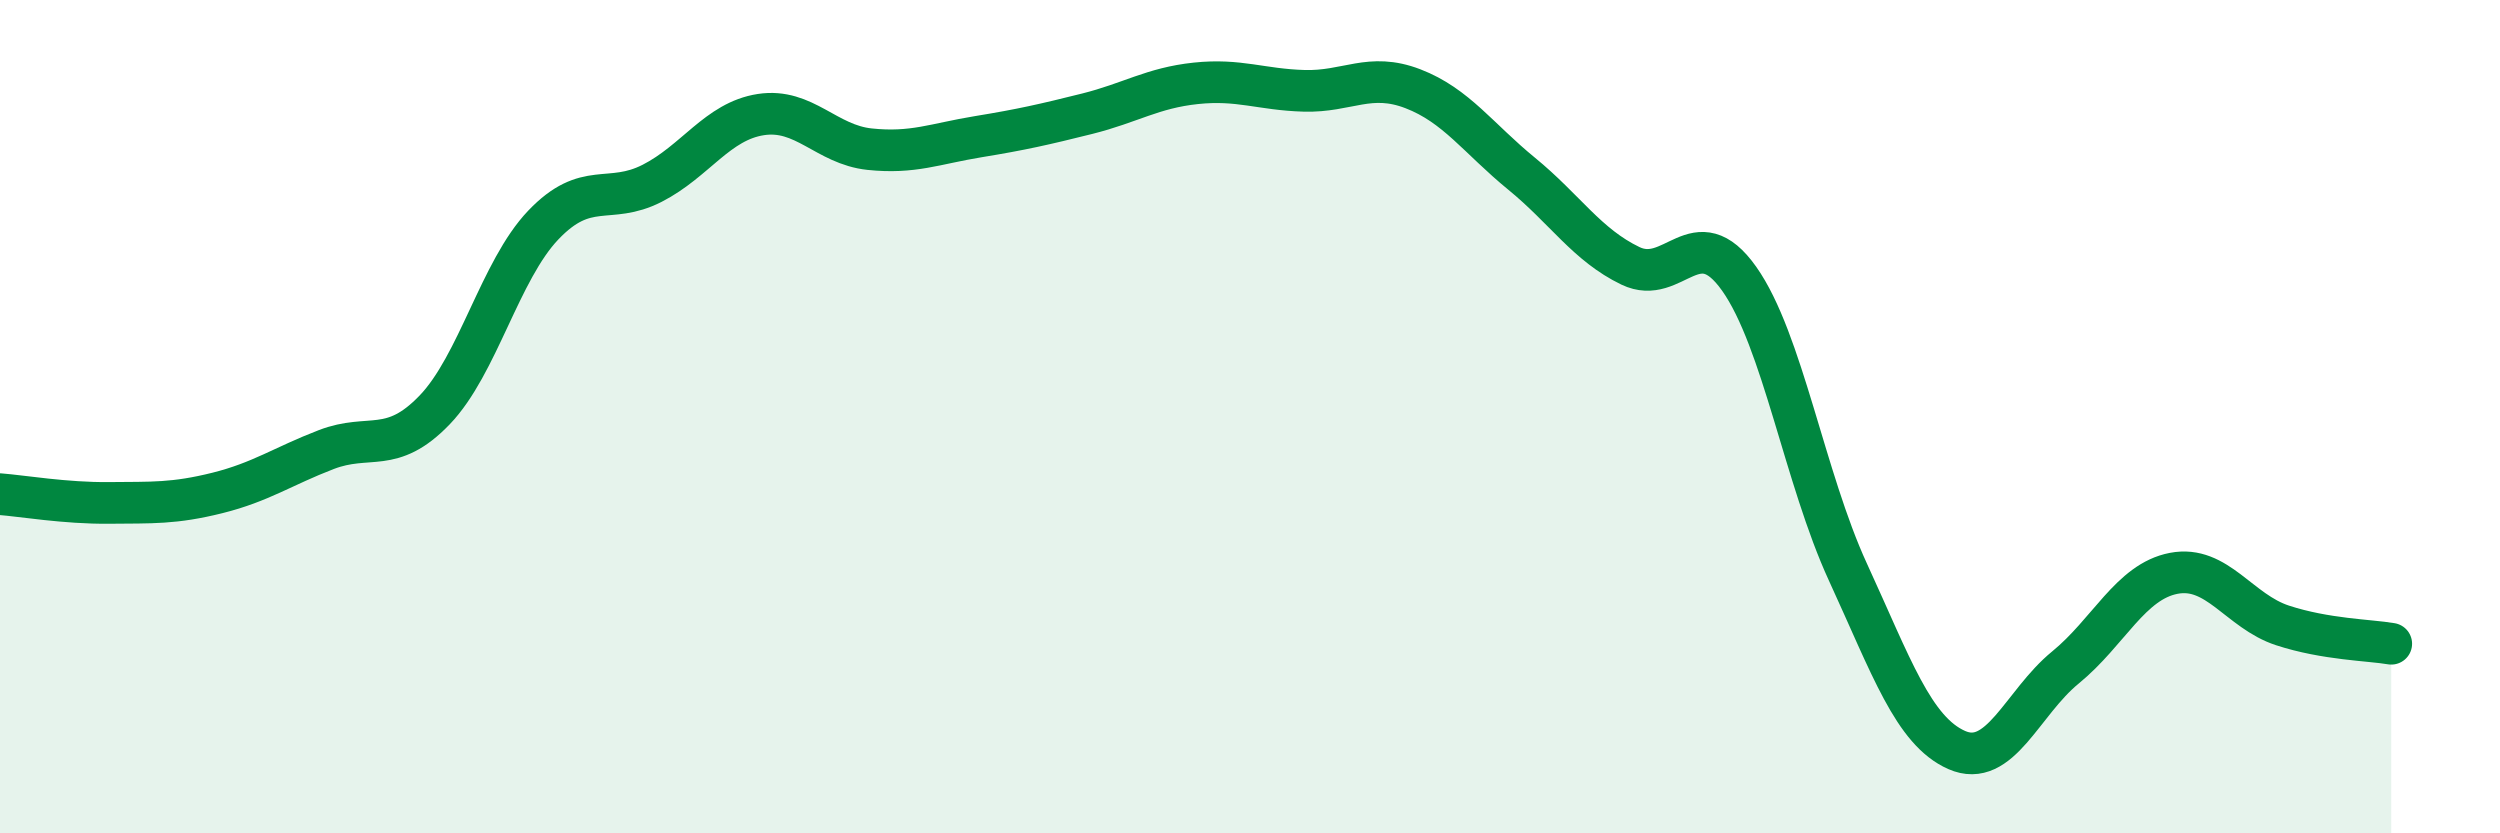
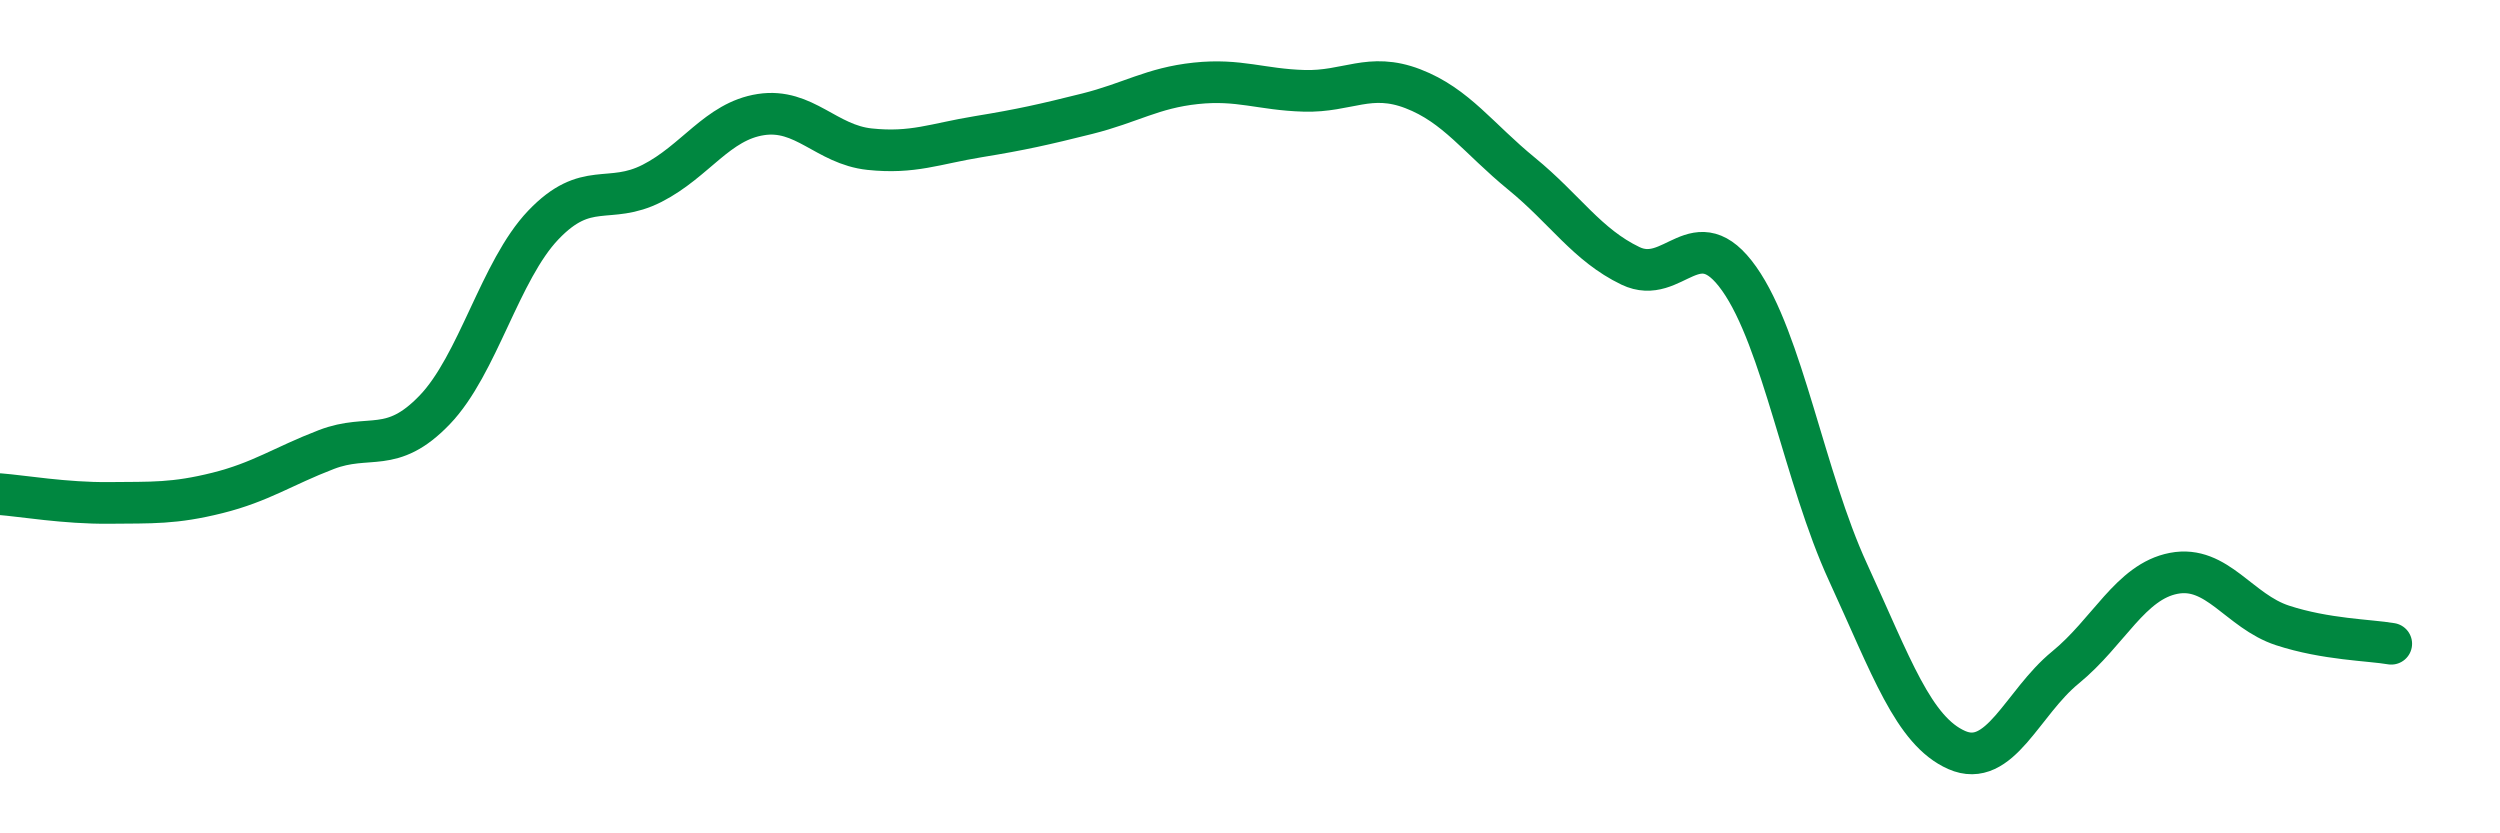
<svg xmlns="http://www.w3.org/2000/svg" width="60" height="20" viewBox="0 0 60 20">
-   <path d="M 0,11.86 C 0.52,11.9 1.57,12.08 2.61,12.07 C 3.65,12.06 4.18,12.09 5.22,11.83 C 6.26,11.57 6.79,11.19 7.83,10.79 C 8.87,10.39 9.39,10.92 10.43,9.84 C 11.47,8.76 12,6.49 13.04,5.4 C 14.08,4.31 14.61,4.93 15.65,4.4 C 16.69,3.87 17.22,2.91 18.26,2.75 C 19.3,2.59 19.83,3.47 20.87,3.58 C 21.91,3.69 22.44,3.45 23.48,3.28 C 24.52,3.11 25.05,2.99 26.09,2.73 C 27.13,2.47 27.66,2.11 28.7,2 C 29.74,1.89 30.26,2.15 31.3,2.18 C 32.34,2.21 32.87,1.73 33.91,2.13 C 34.95,2.53 35.48,3.32 36.52,4.17 C 37.56,5.02 38.09,5.88 39.13,6.38 C 40.17,6.88 40.7,5.22 41.74,6.69 C 42.78,8.16 43.31,11.47 44.35,13.73 C 45.39,15.99 45.92,17.54 46.96,18 C 48,18.46 48.53,16.87 49.57,16.02 C 50.61,15.17 51.13,13.96 52.17,13.76 C 53.21,13.56 53.74,14.67 54.78,15.01 C 55.82,15.35 56.87,15.36 57.39,15.45L57.39 20L0 20Z" fill="#008740" opacity="0.1" stroke-linecap="round" stroke-linejoin="round" />
  <path d="M 0,11.86 C 0.52,11.9 1.57,12.08 2.61,12.07 C 3.65,12.06 4.18,12.09 5.22,11.83 C 6.26,11.57 6.79,11.19 7.83,10.79 C 8.87,10.39 9.39,10.92 10.43,9.84 C 11.47,8.76 12,6.49 13.04,5.4 C 14.08,4.31 14.61,4.93 15.65,4.4 C 16.69,3.87 17.22,2.91 18.26,2.75 C 19.3,2.59 19.83,3.47 20.87,3.58 C 21.91,3.69 22.44,3.45 23.48,3.28 C 24.52,3.11 25.05,2.99 26.09,2.73 C 27.13,2.47 27.66,2.11 28.7,2 C 29.74,1.89 30.26,2.15 31.3,2.18 C 32.34,2.21 32.87,1.73 33.91,2.13 C 34.95,2.53 35.48,3.32 36.52,4.17 C 37.56,5.02 38.09,5.88 39.13,6.38 C 40.17,6.88 40.7,5.22 41.74,6.69 C 42.78,8.16 43.31,11.47 44.35,13.73 C 45.39,15.99 45.92,17.54 46.96,18 C 48,18.46 48.53,16.87 49.57,16.02 C 50.61,15.17 51.13,13.96 52.17,13.76 C 53.21,13.56 53.74,14.67 54.78,15.01 C 55.82,15.35 56.87,15.36 57.39,15.45" stroke="#008740" stroke-width="1" fill="none" stroke-linecap="round" stroke-linejoin="round" />
</svg>